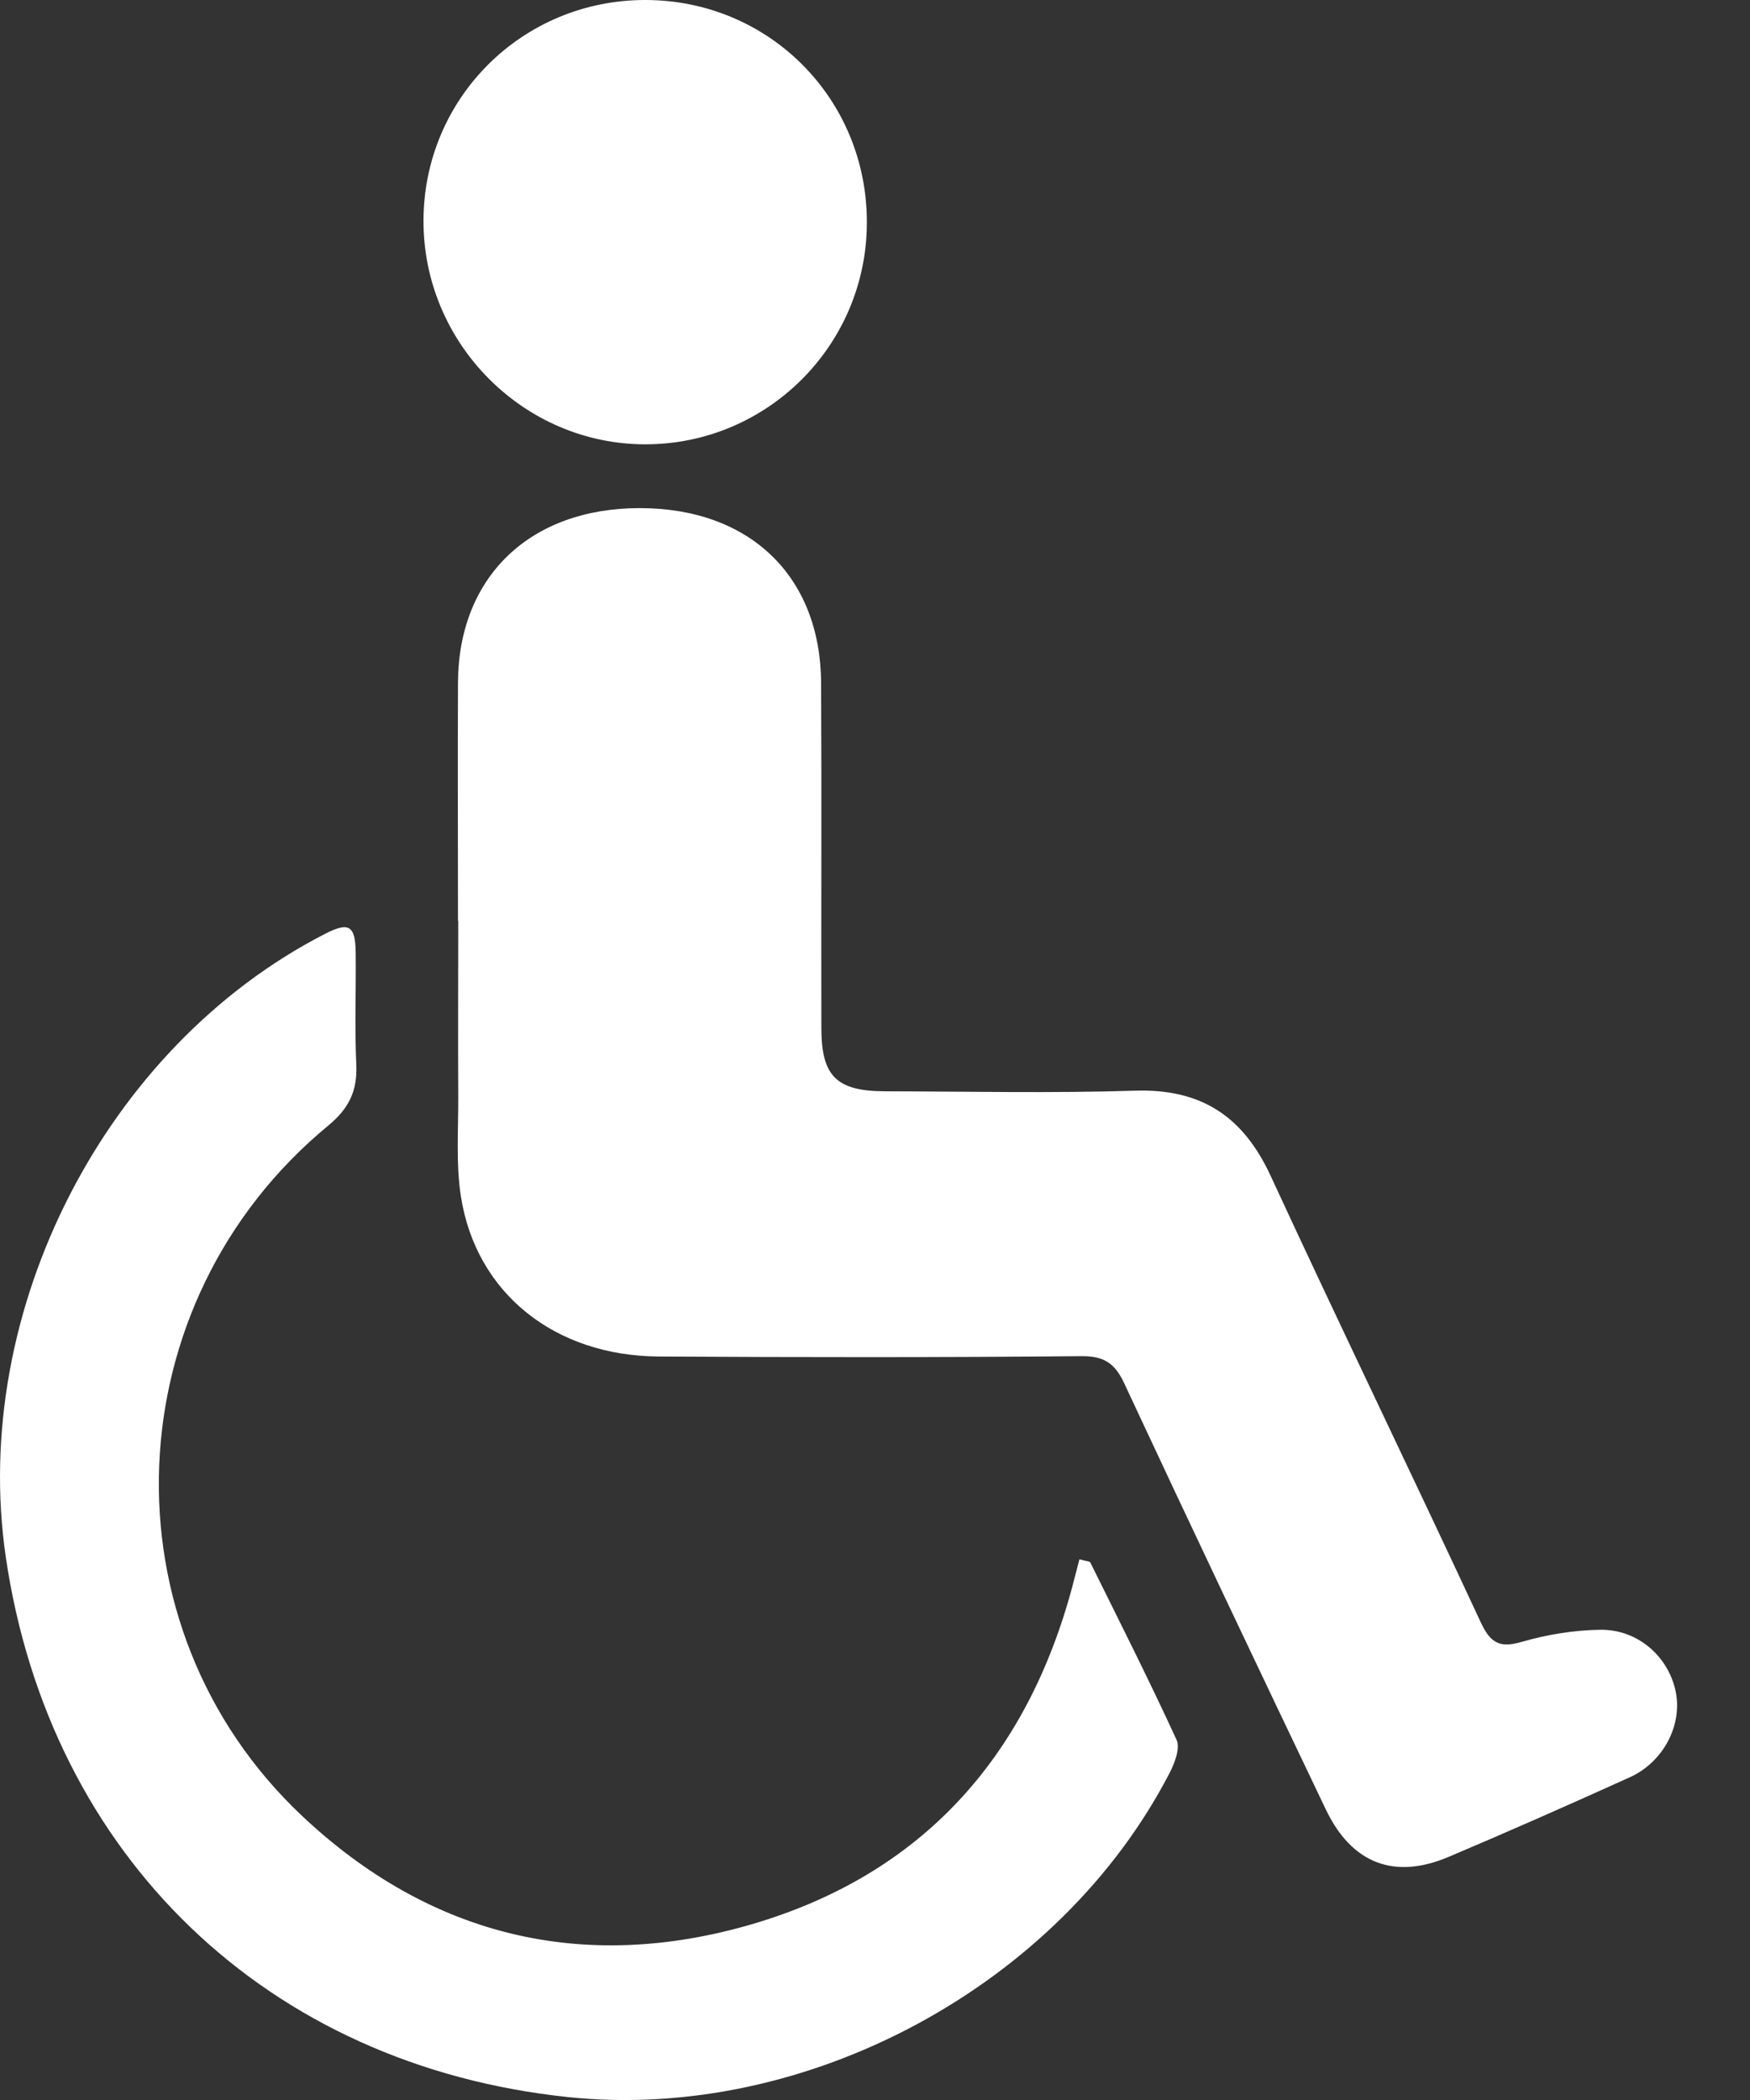
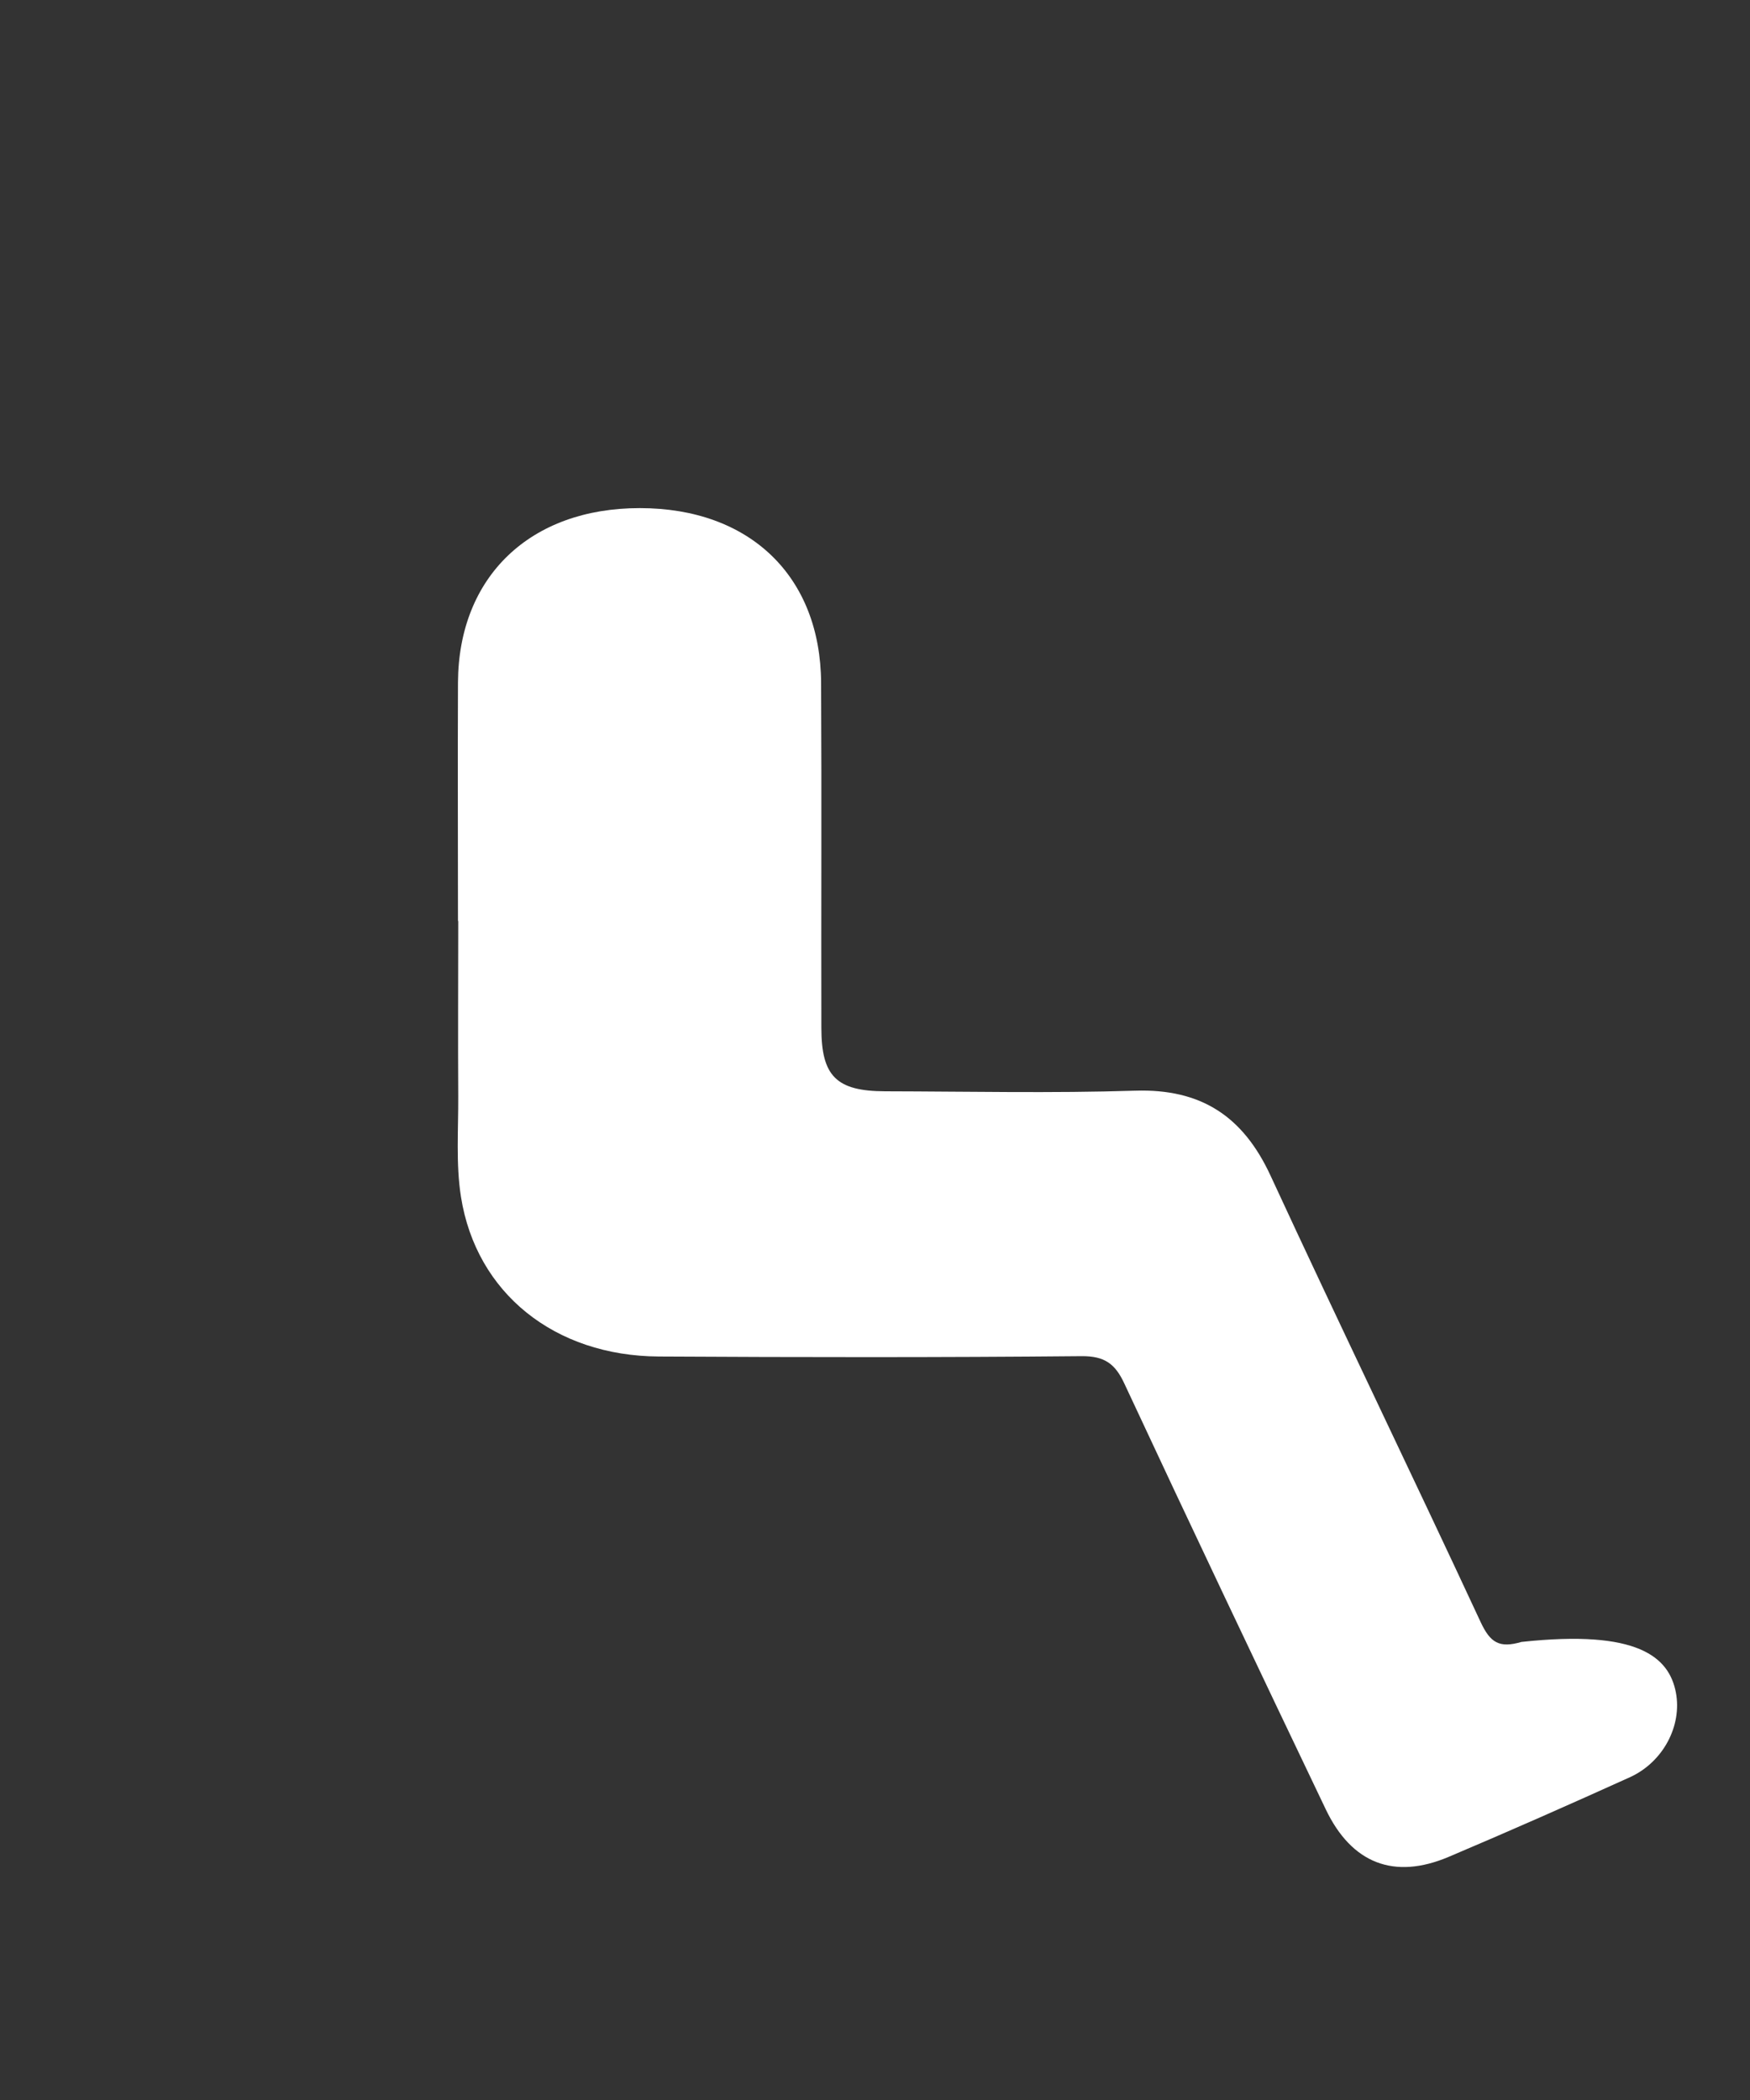
<svg xmlns="http://www.w3.org/2000/svg" width="20" height="24" viewBox="0 0 20 24" fill="none">
  <rect x="0" y="0" width="20" height="24" fill="#333333" stroke="none" />
-   <path d="M5.234 10.525C5.234 9.616 5.23 8.708 5.234 7.798C5.241 6.588 6.061 5.806 7.313 5.807C8.567 5.807 9.378 6.584 9.384 7.805C9.391 9.119 9.384 10.433 9.387 11.747C9.387 12.299 9.558 12.47 10.115 12.472C11.068 12.474 12.021 12.495 12.973 12.465C13.726 12.441 14.206 12.757 14.52 13.435C15.309 15.142 16.13 16.835 16.922 18.539C17.032 18.773 17.133 18.839 17.388 18.765C17.678 18.681 17.987 18.63 18.289 18.626C18.723 18.62 19.075 18.939 19.153 19.343C19.225 19.722 19.009 20.137 18.628 20.311C17.941 20.622 17.251 20.927 16.557 21.221C15.934 21.485 15.448 21.299 15.151 20.677C14.378 19.059 13.608 17.439 12.851 15.815C12.745 15.585 12.623 15.497 12.361 15.499C10.751 15.514 9.141 15.512 7.531 15.503C6.339 15.497 5.442 14.779 5.268 13.677C5.209 13.302 5.239 12.912 5.237 12.529C5.233 11.862 5.237 11.193 5.237 10.525H5.234Z" fill="white" />
-   <path d="M12.335 17.82C12.419 17.844 12.453 17.843 12.46 17.856C12.794 18.53 13.133 19.202 13.447 19.885C13.489 19.978 13.427 20.144 13.371 20.254C12.116 22.691 9.219 24.252 6.495 23.967C3.058 23.608 0.568 21.216 0.066 17.794C-0.345 14.985 1.201 11.963 3.712 10.674C3.986 10.533 4.061 10.575 4.065 10.886C4.07 11.313 4.052 11.74 4.072 12.167C4.085 12.467 3.989 12.668 3.75 12.865C1.301 14.886 1.15 18.584 3.451 20.752C4.913 22.13 6.666 22.553 8.59 21.992C10.532 21.424 11.731 20.086 12.254 18.137C12.281 18.036 12.307 17.933 12.336 17.822L12.335 17.82Z" fill="white" />
-   <path d="M7.375 1.15701e-06C8.792 0.001 9.914 1.133 9.907 2.552C9.901 3.948 8.768 5.078 7.375 5.078C5.981 5.078 4.833 3.92 4.84 2.515C4.846 1.117 5.973 -0.001 7.375 1.15701e-06Z" fill="white" />
+   <path d="M5.234 10.525C5.234 9.616 5.23 8.708 5.234 7.798C5.241 6.588 6.061 5.806 7.313 5.807C8.567 5.807 9.378 6.584 9.384 7.805C9.391 9.119 9.384 10.433 9.387 11.747C9.387 12.299 9.558 12.47 10.115 12.472C11.068 12.474 12.021 12.495 12.973 12.465C13.726 12.441 14.206 12.757 14.52 13.435C15.309 15.142 16.13 16.835 16.922 18.539C17.032 18.773 17.133 18.839 17.388 18.765C18.723 18.62 19.075 18.939 19.153 19.343C19.225 19.722 19.009 20.137 18.628 20.311C17.941 20.622 17.251 20.927 16.557 21.221C15.934 21.485 15.448 21.299 15.151 20.677C14.378 19.059 13.608 17.439 12.851 15.815C12.745 15.585 12.623 15.497 12.361 15.499C10.751 15.514 9.141 15.512 7.531 15.503C6.339 15.497 5.442 14.779 5.268 13.677C5.209 13.302 5.239 12.912 5.237 12.529C5.233 11.862 5.237 11.193 5.237 10.525H5.234Z" fill="white" />
</svg>